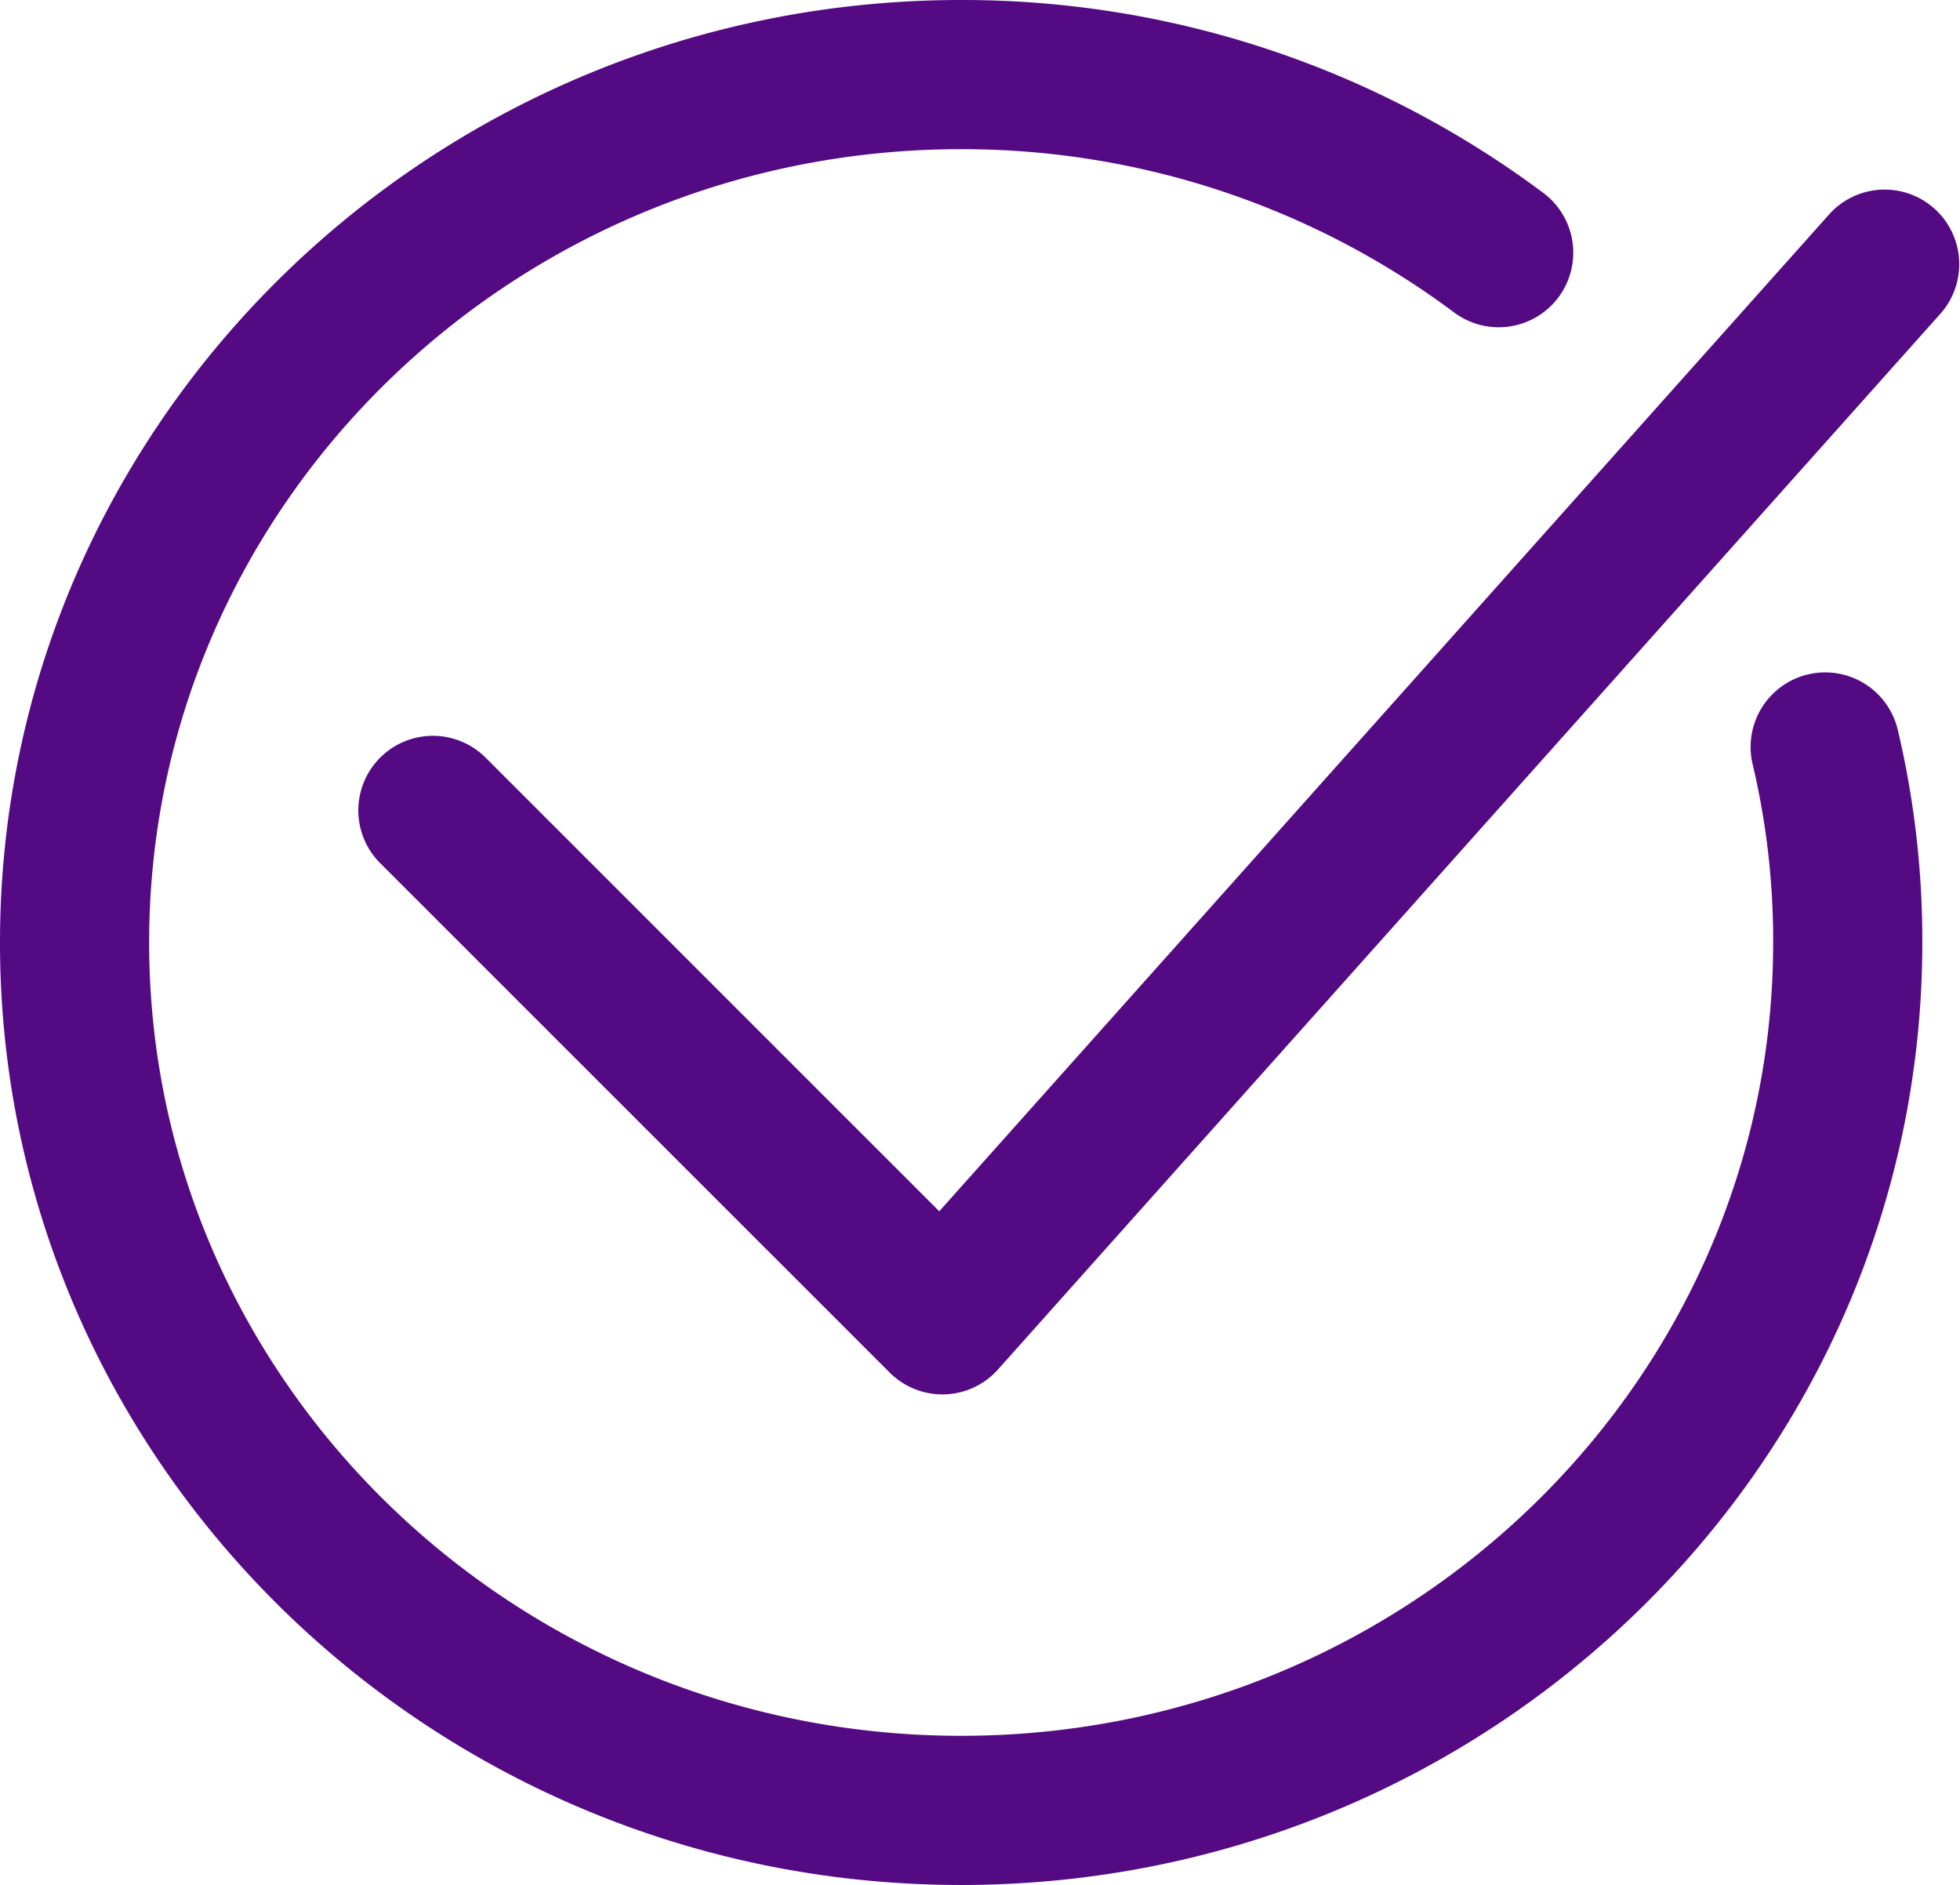
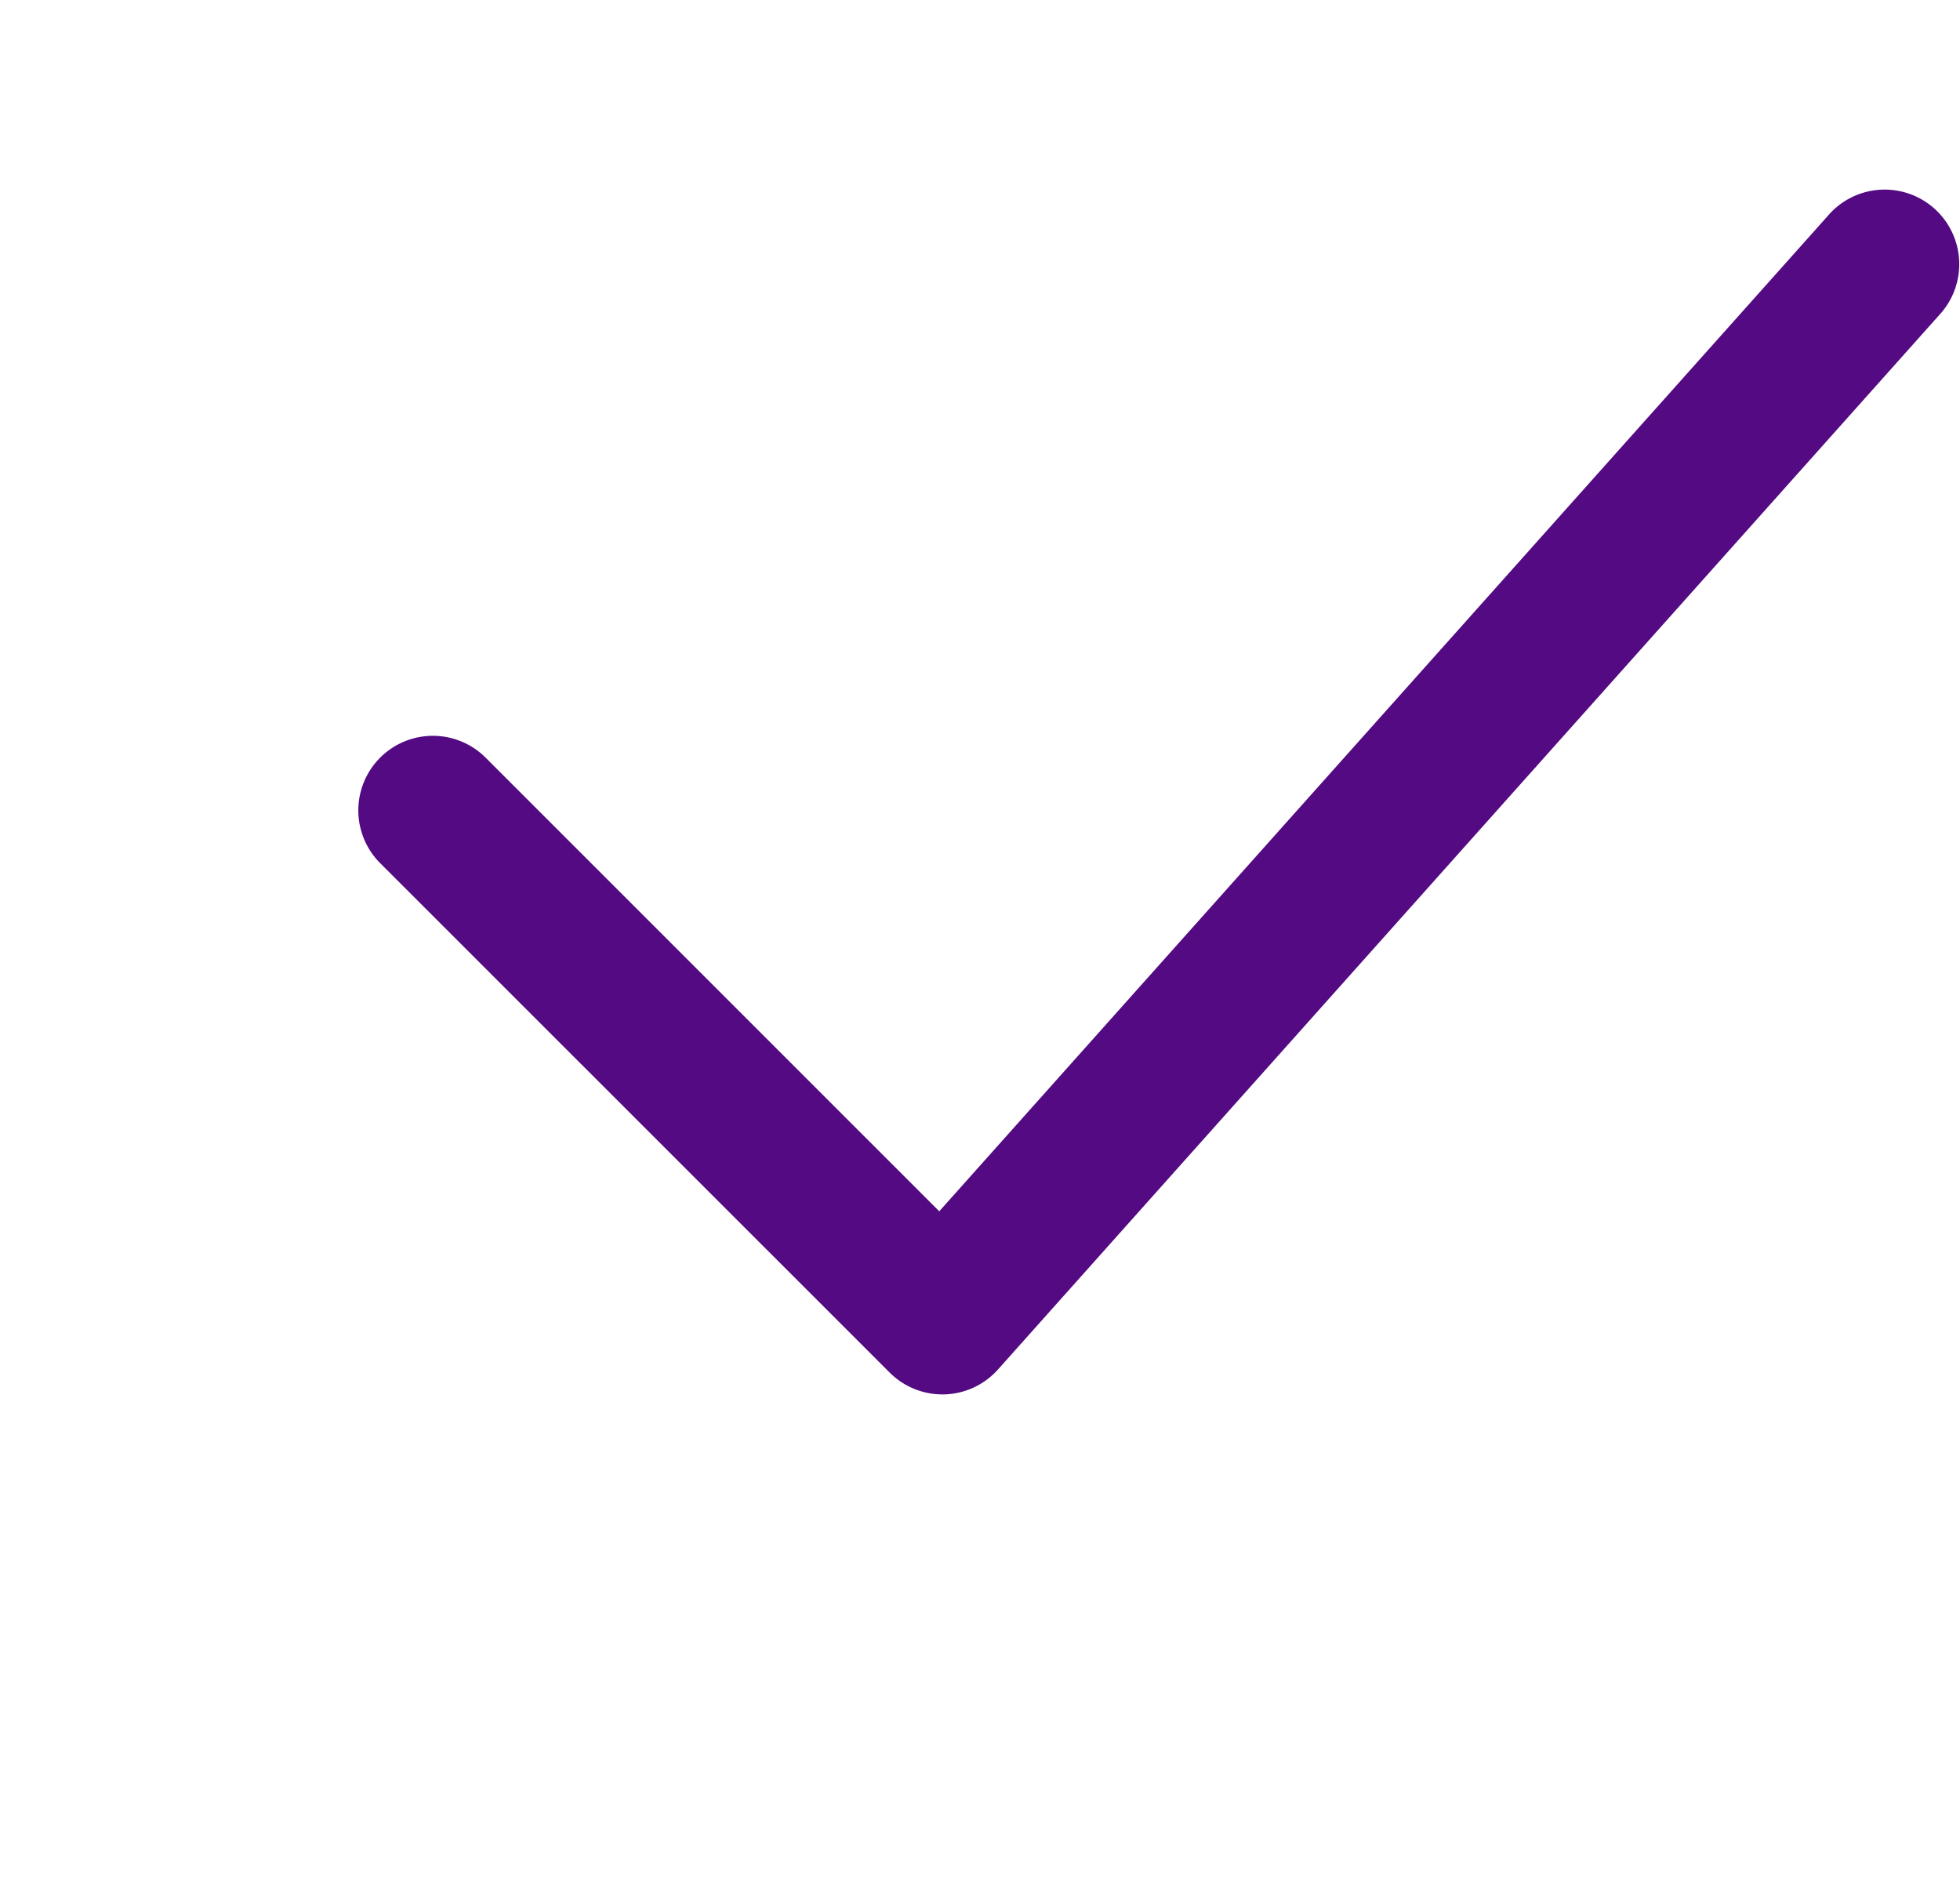
<svg xmlns="http://www.w3.org/2000/svg" id="_17bu_18" data-name="17bu_18" width="81.908" height="78.762" viewBox="0 0 81.908 78.762">
-   <path id="Контур_2189" data-name="Контур 2189" d="M40.167,78.762C18.019,78.762,0,61.1,0,39.383S18.019,0,40.167,0a40.545,40.545,0,0,1,24.32,8.055,3.116,3.116,0,0,1-3.713,5.006A34.358,34.358,0,0,0,40.167,6.233C21.456,6.233,6.233,21.1,6.233,39.382S21.456,72.529,40.167,72.529,74.1,57.659,74.1,39.382a31.909,31.909,0,0,0-.846-7.4,3.117,3.117,0,1,1,6.063-1.447,38.157,38.157,0,0,1,1.016,8.847C80.334,61.1,62.316,78.762,40.167,78.762Z" fill="#540a82" />
  <path id="Контур_2190" data-name="Контур 2190" d="M39.38,58.264a3.12,3.12,0,0,1-2.2-.912L15.887,36.065a3.116,3.116,0,0,1,4.407-4.407L39.251,50.613,76.467,8.927a3.117,3.117,0,0,1,4.65,4.151L41.705,57.223a3.114,3.114,0,0,1-2.236,1.04Z" fill="#540a82" />
</svg>